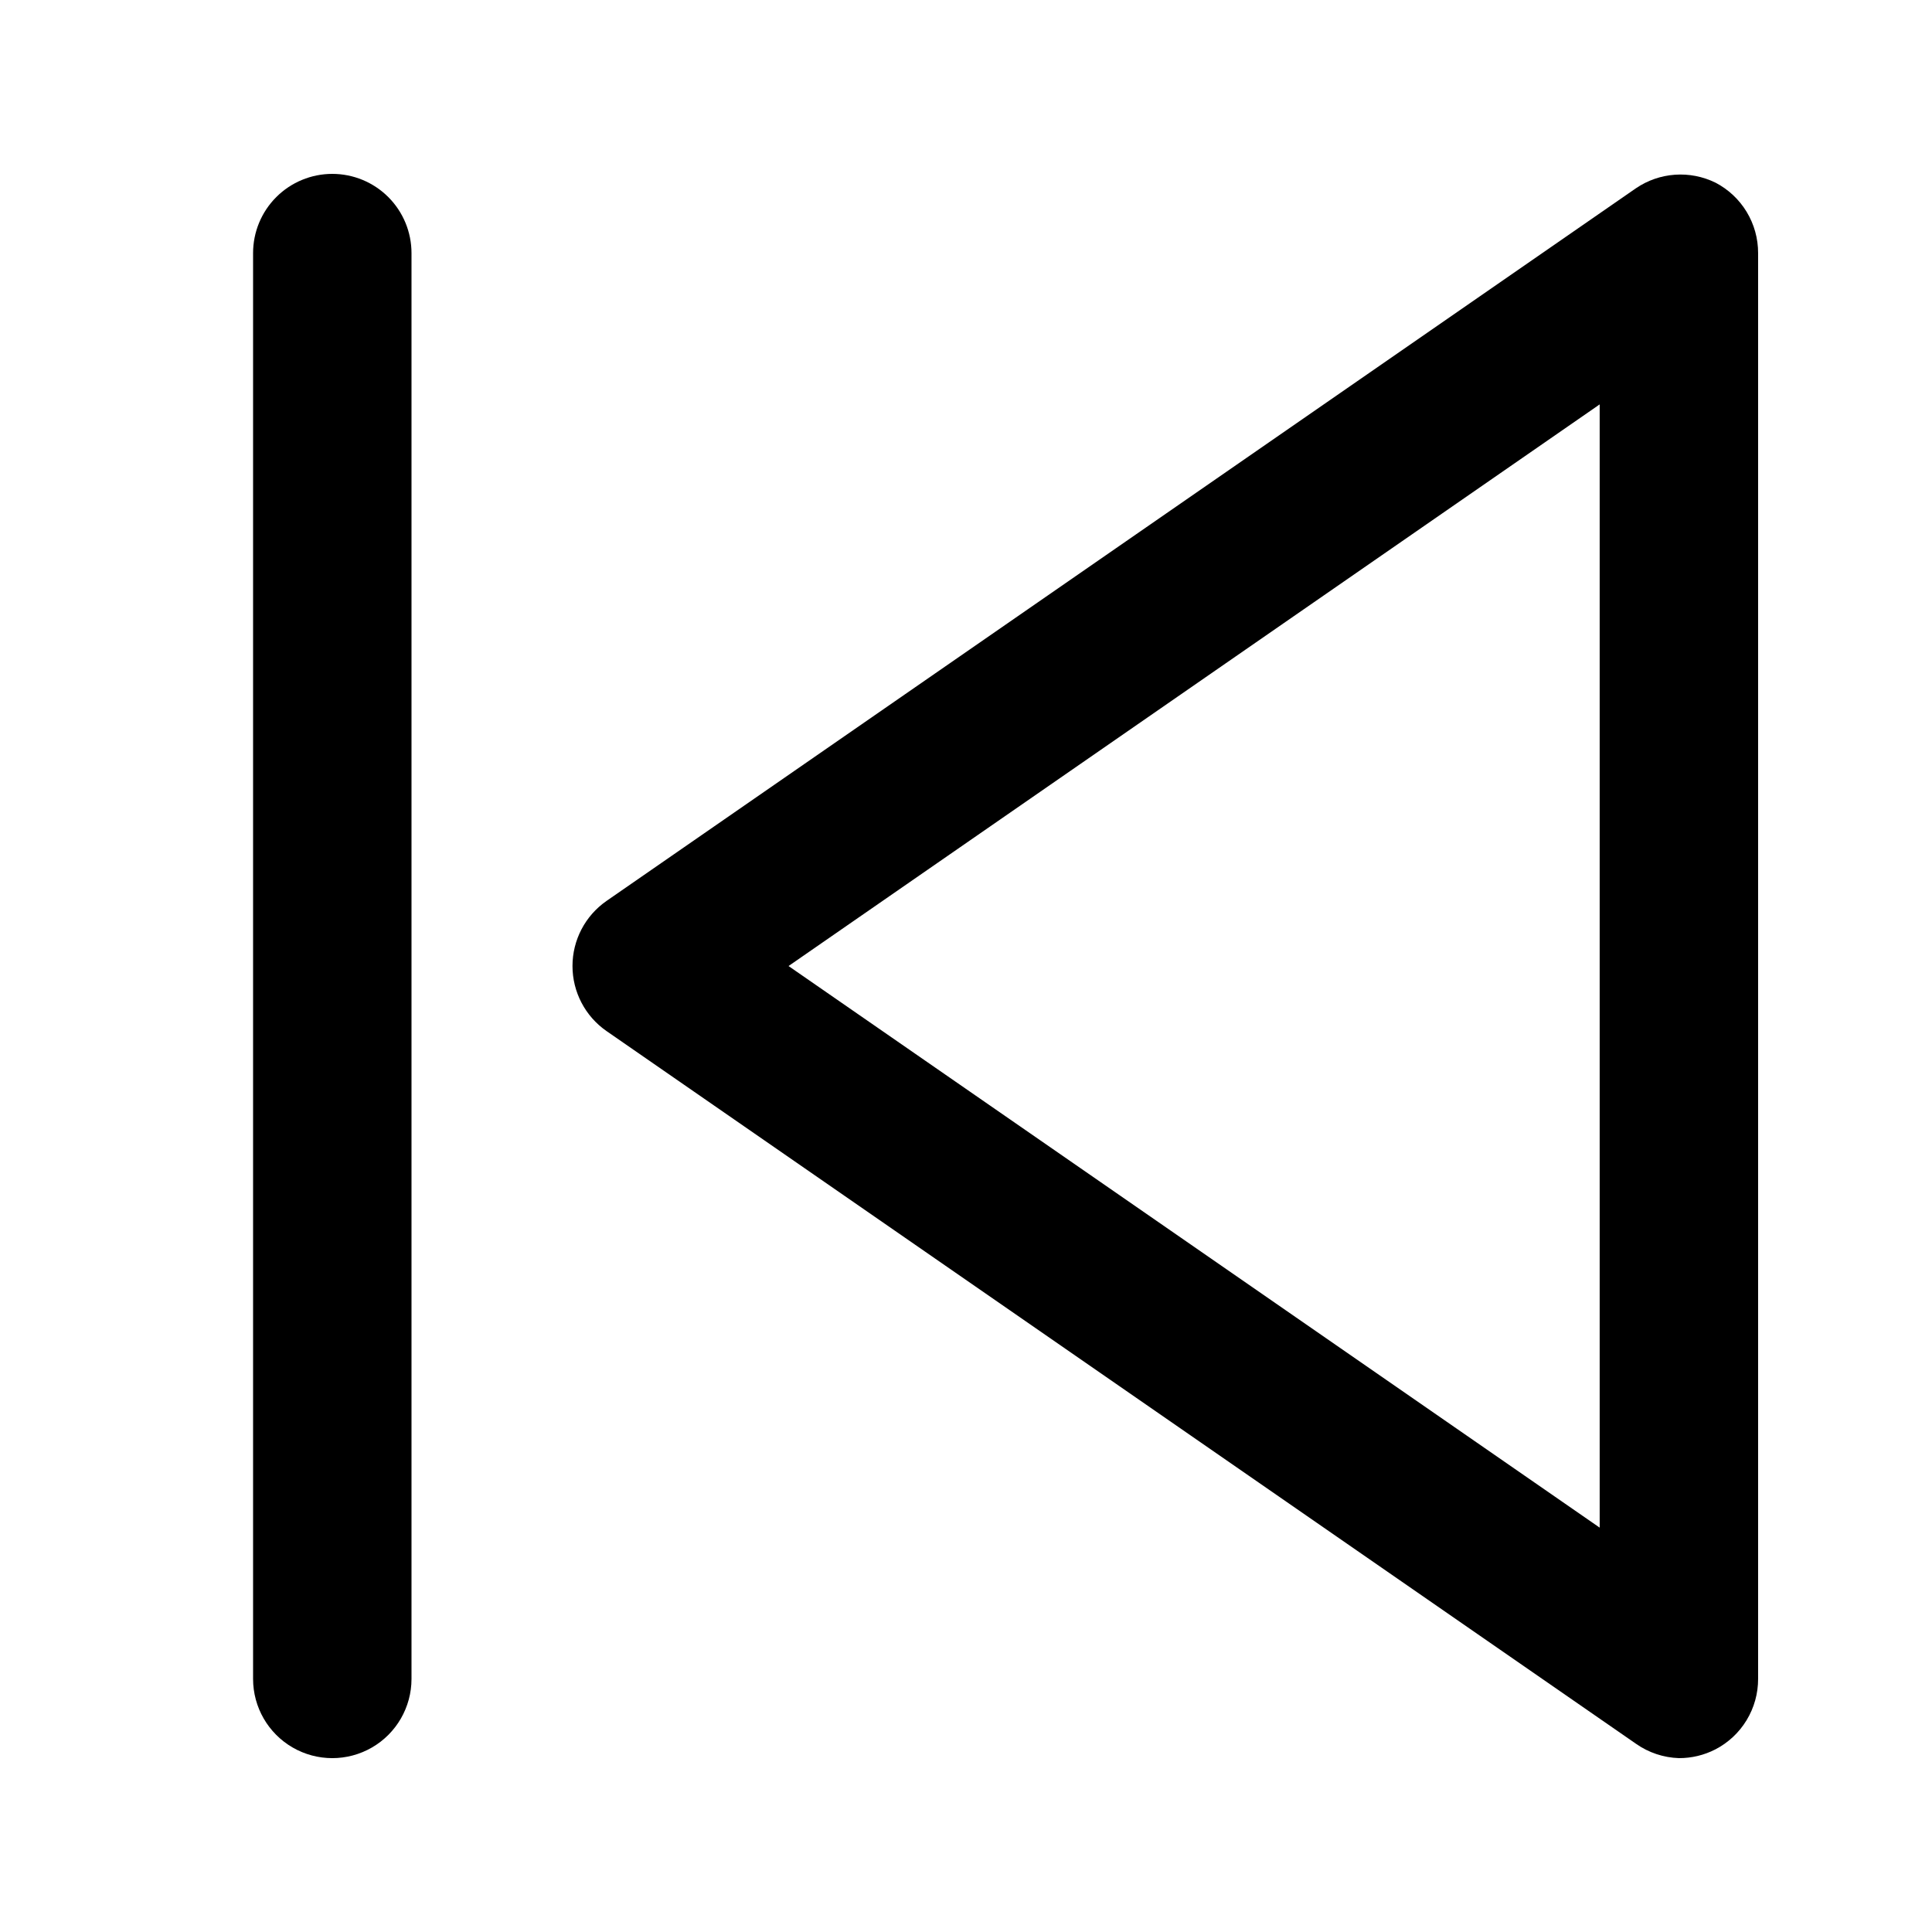
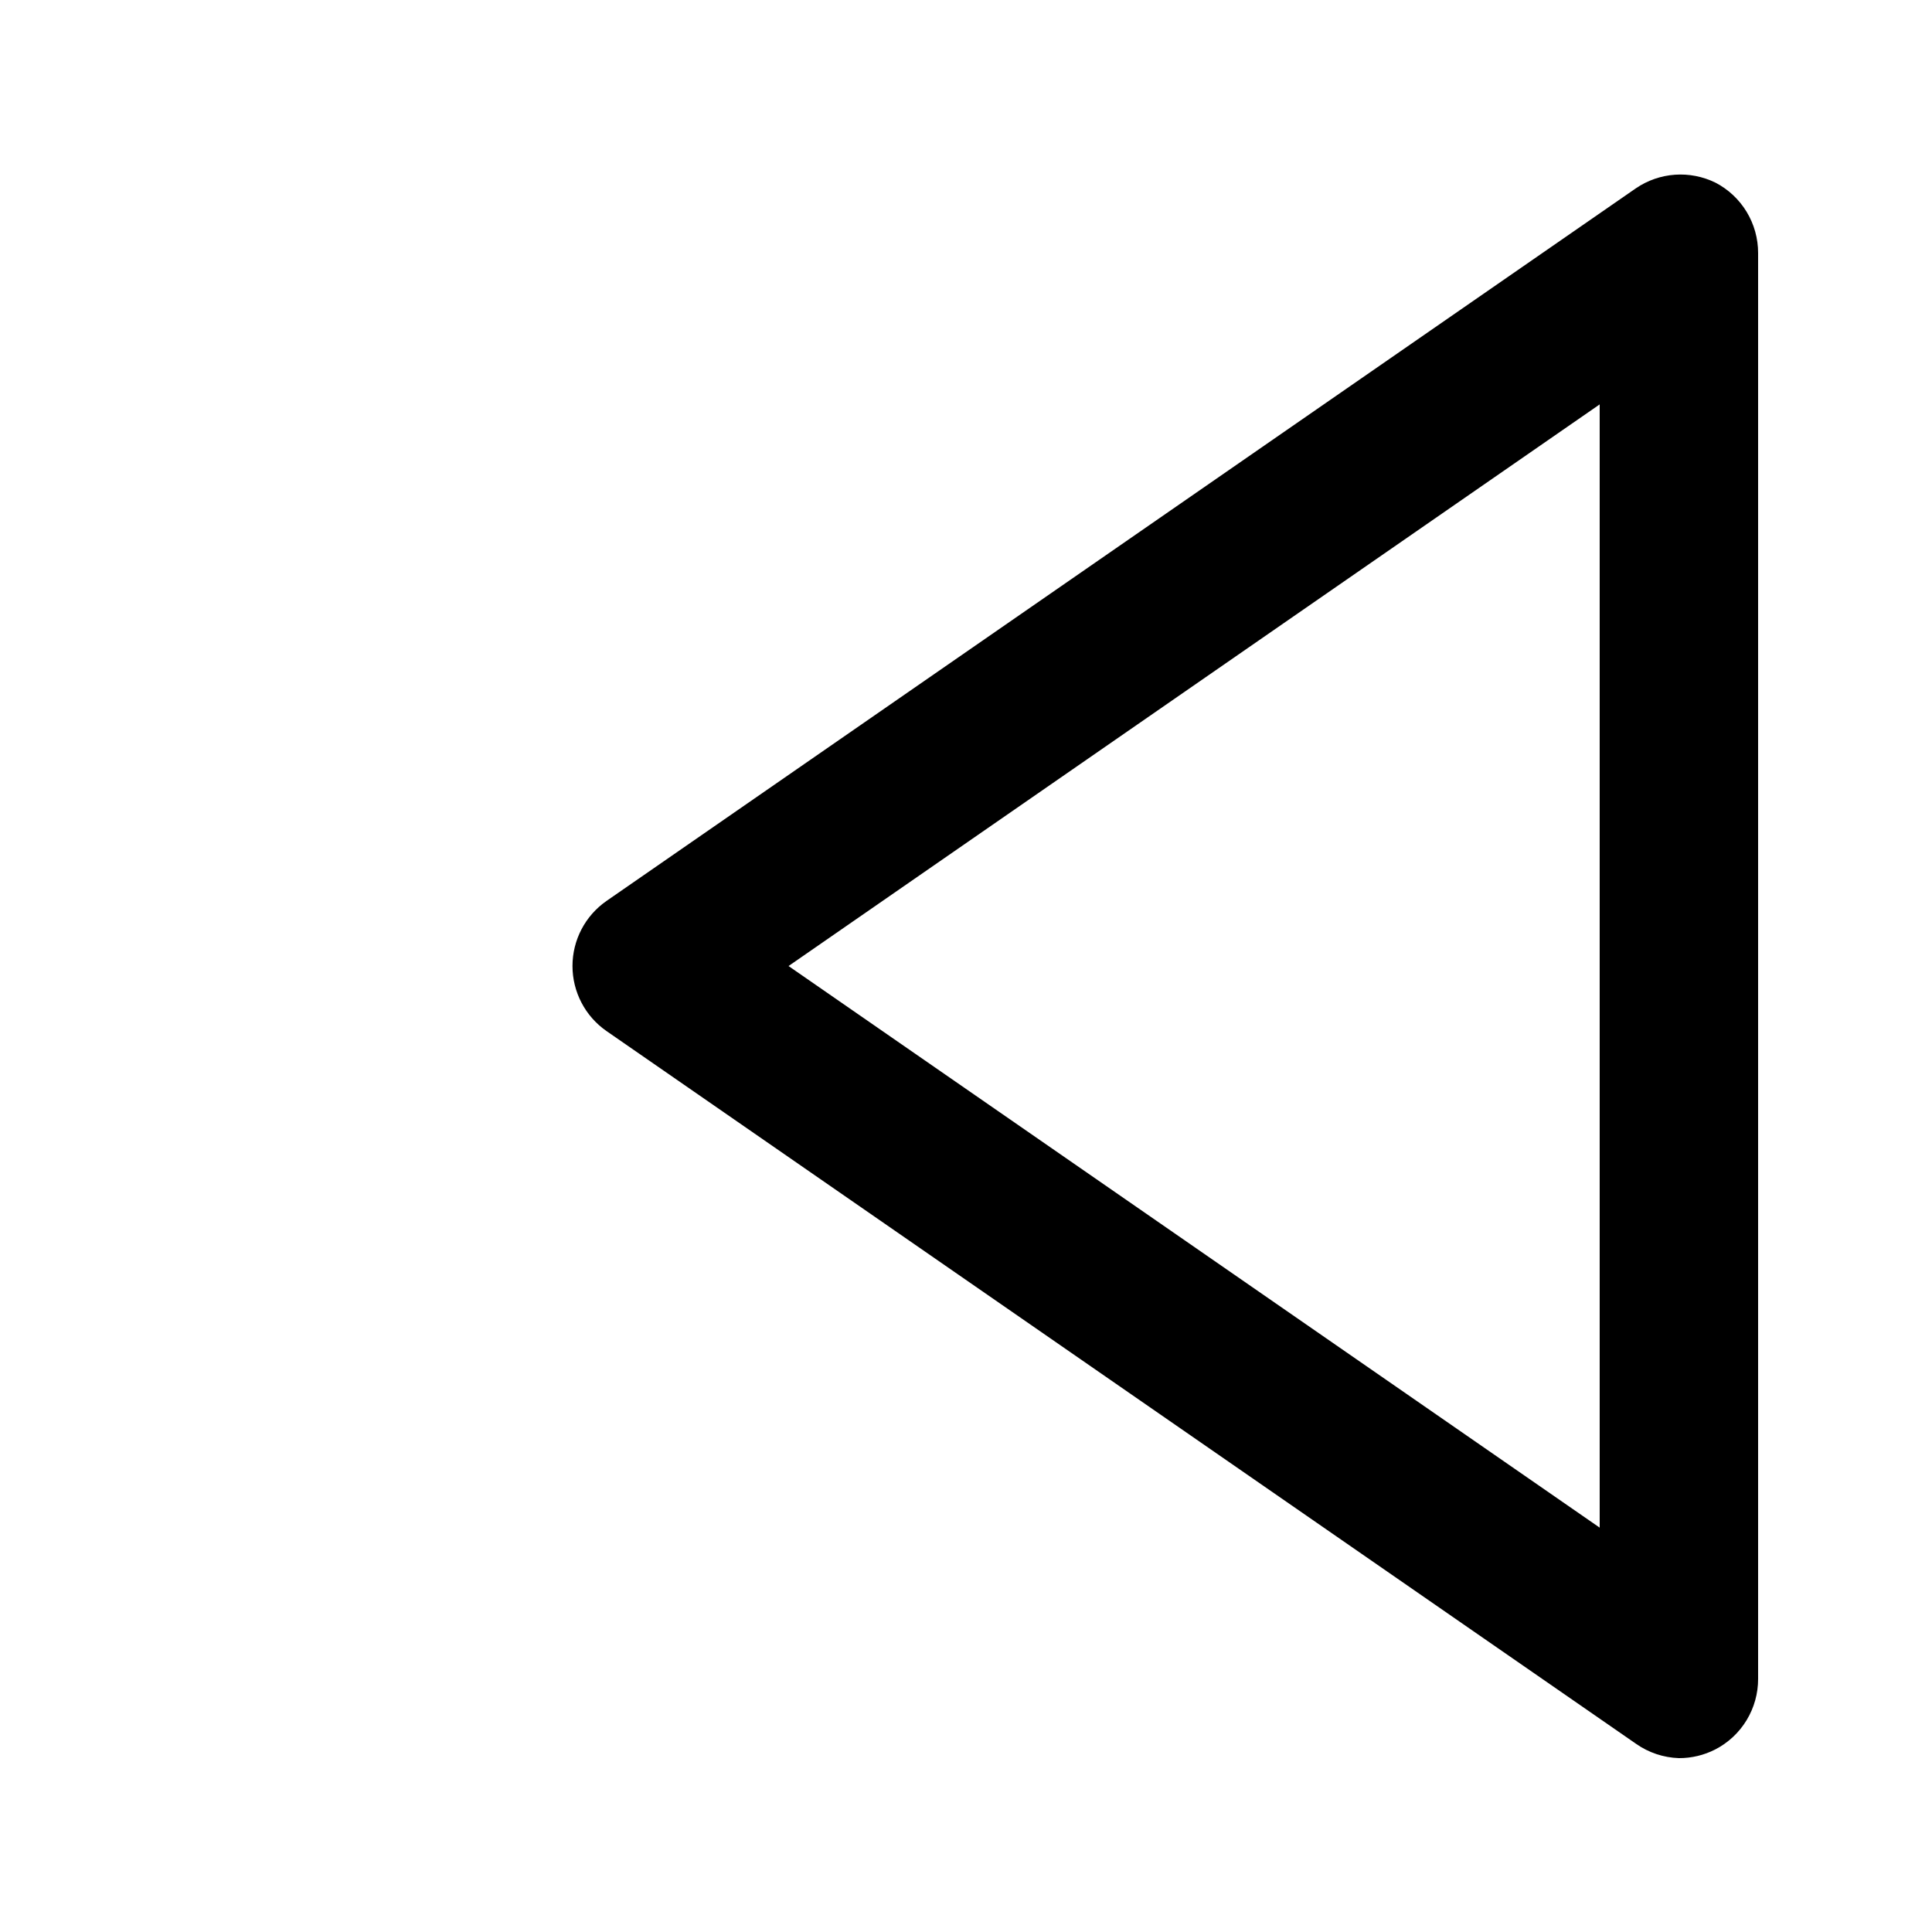
<svg xmlns="http://www.w3.org/2000/svg" fill="#000000" width="800px" height="800px" version="1.1" viewBox="144 144 512 512">
  <g>
-     <path d="m232.06 190.08c-5.566 0-10.906 2.211-14.844 6.148s-6.148 9.277-6.148 14.844v377.86c0 7.5 4 14.43 10.496 18.18s14.496 3.75 20.992 0 10.496-10.68 10.496-18.18v-377.86c0-5.566-2.211-10.906-6.148-14.844s-9.277-6.148-14.844-6.148z" />
    <path d="m598.58 192.39c-3.316-1.625-7.008-2.344-10.691-2.086-3.688 0.258-7.238 1.484-10.301 3.555l-272.9 188.93h0.004c-5.625 3.926-8.977 10.352-8.977 17.215 0 6.859 3.352 13.285 8.977 17.211l272.9 188.93h-0.004c3.336 2.332 7.273 3.644 11.336 3.777 3.359 0.016 6.668-0.777 9.656-2.309 3.426-1.773 6.293-4.453 8.293-7.75s3.051-7.078 3.043-10.934v-377.86c0.008-3.856-1.043-7.637-3.043-10.934s-4.867-5.977-8.293-7.75zm-30.648 356.45-214.96-148.83 214.96-148.84z" />
  </g>
</svg>